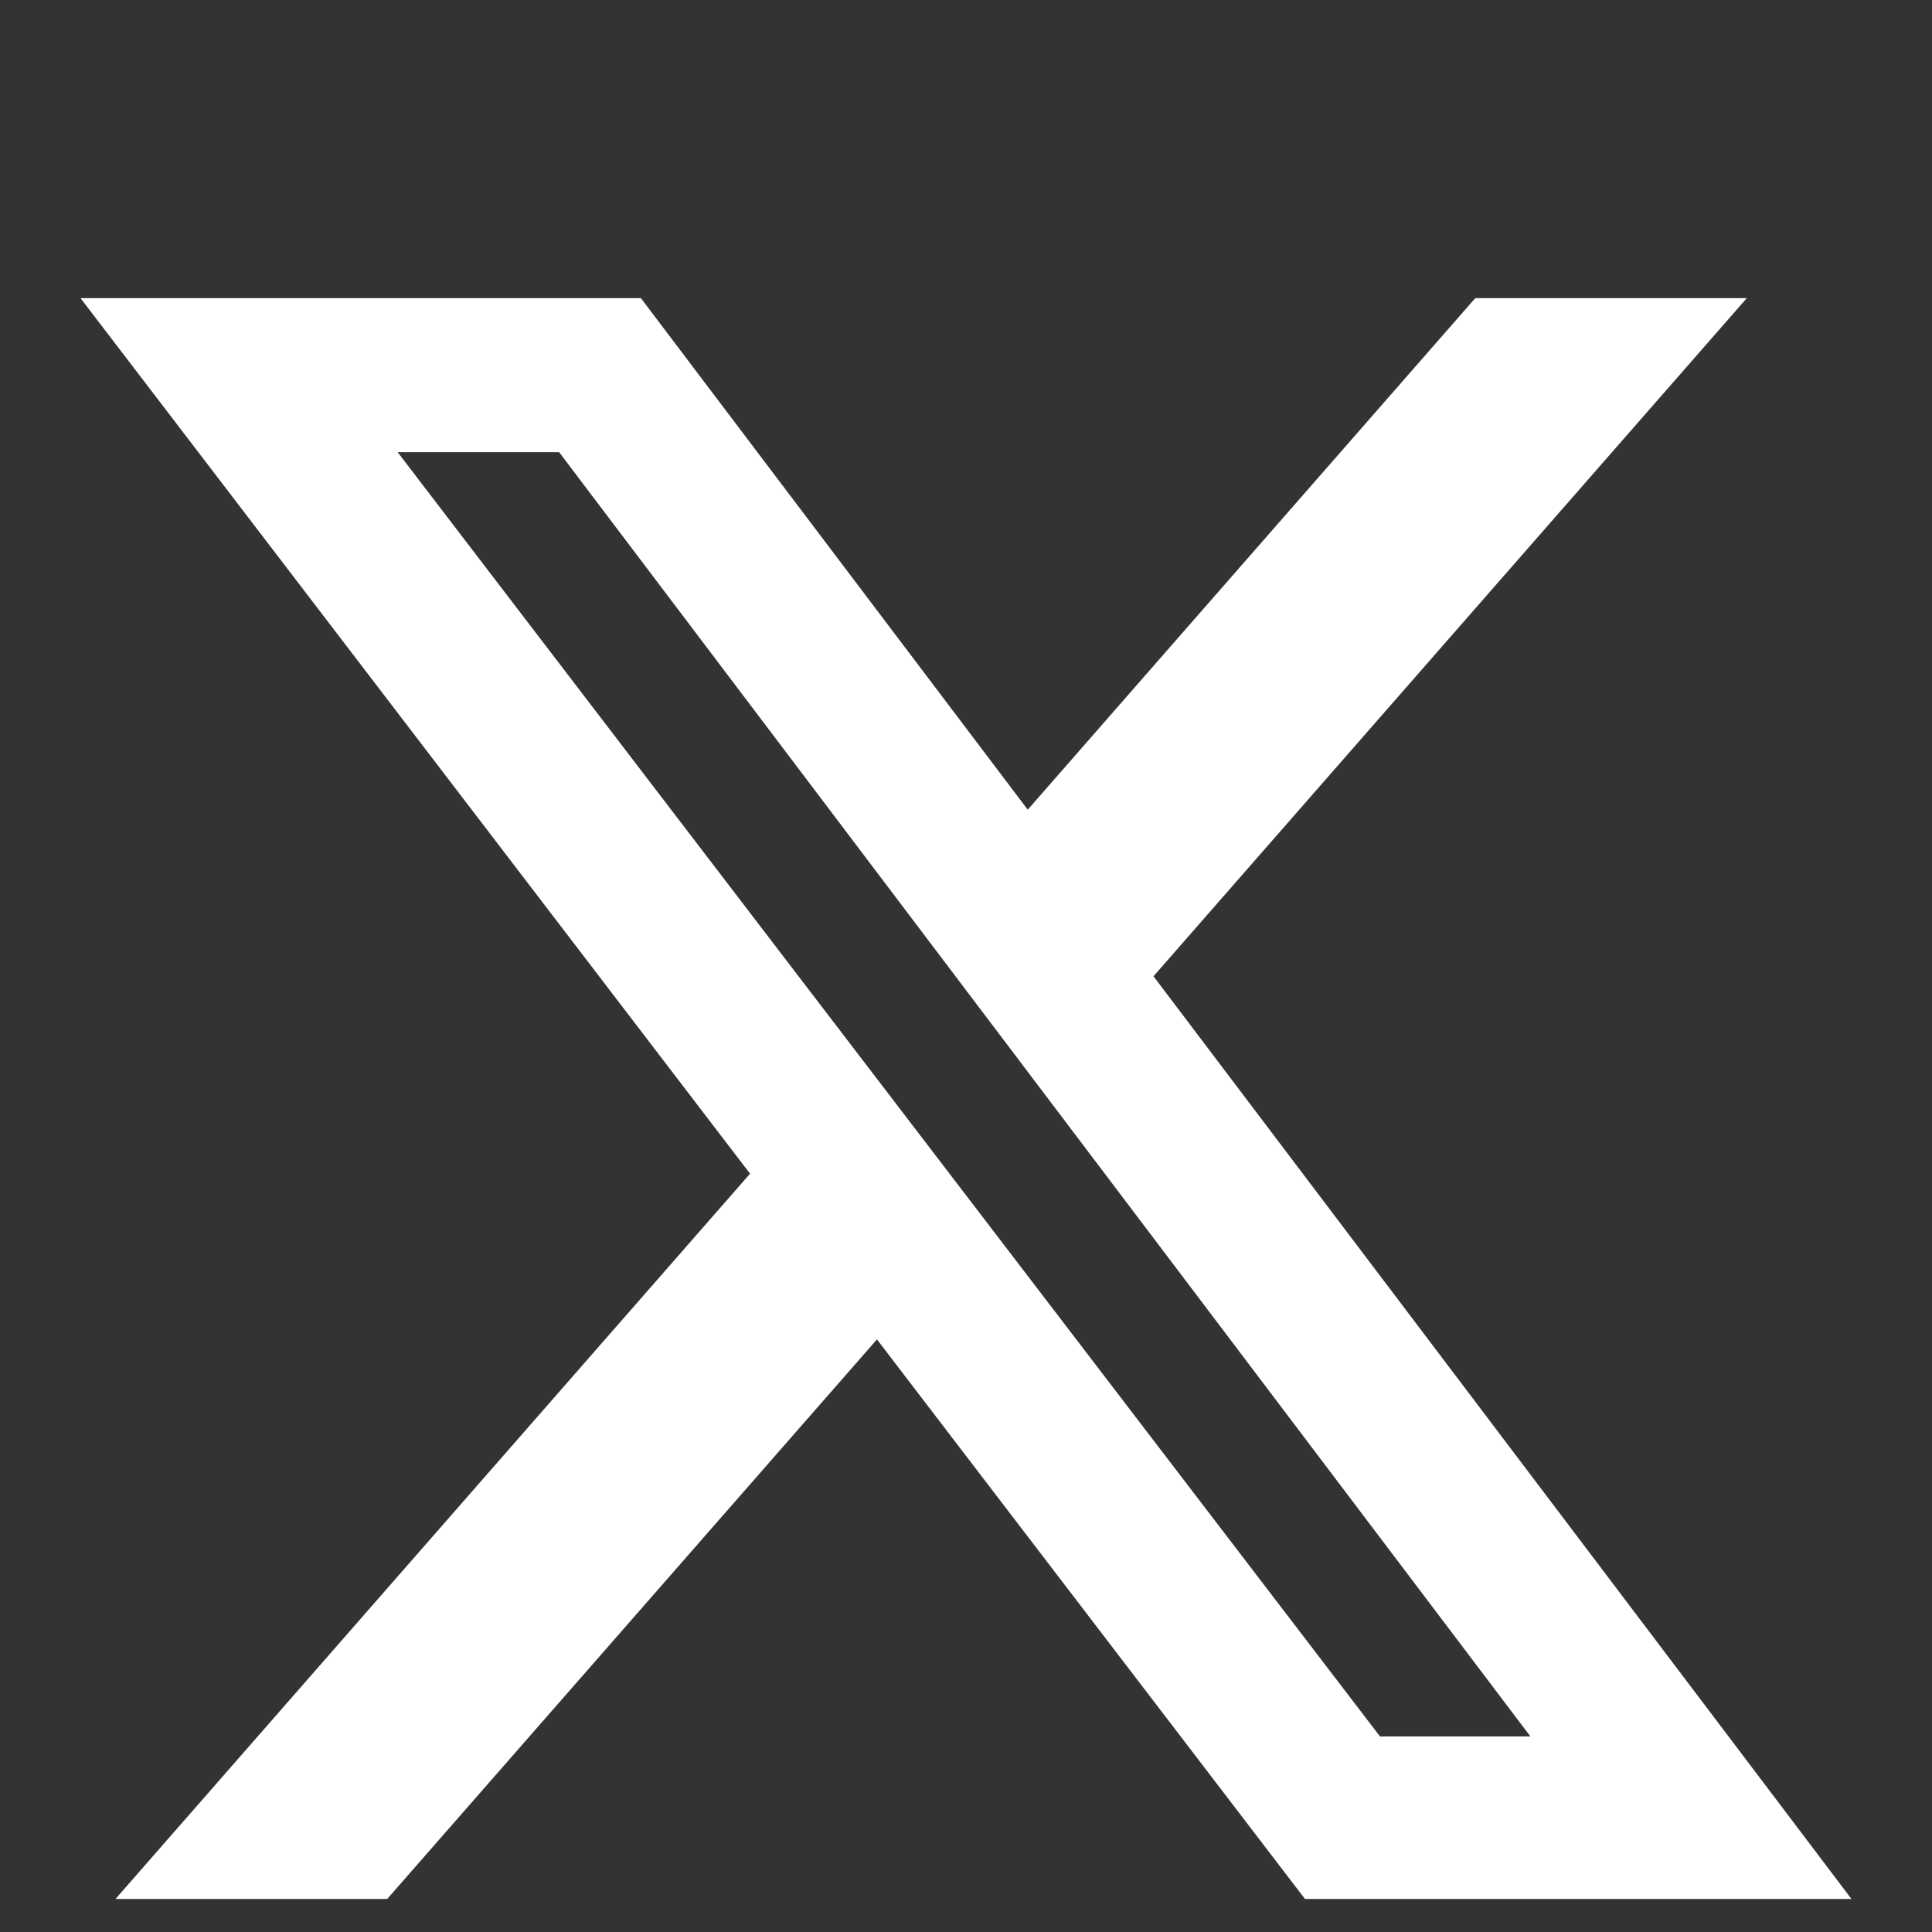
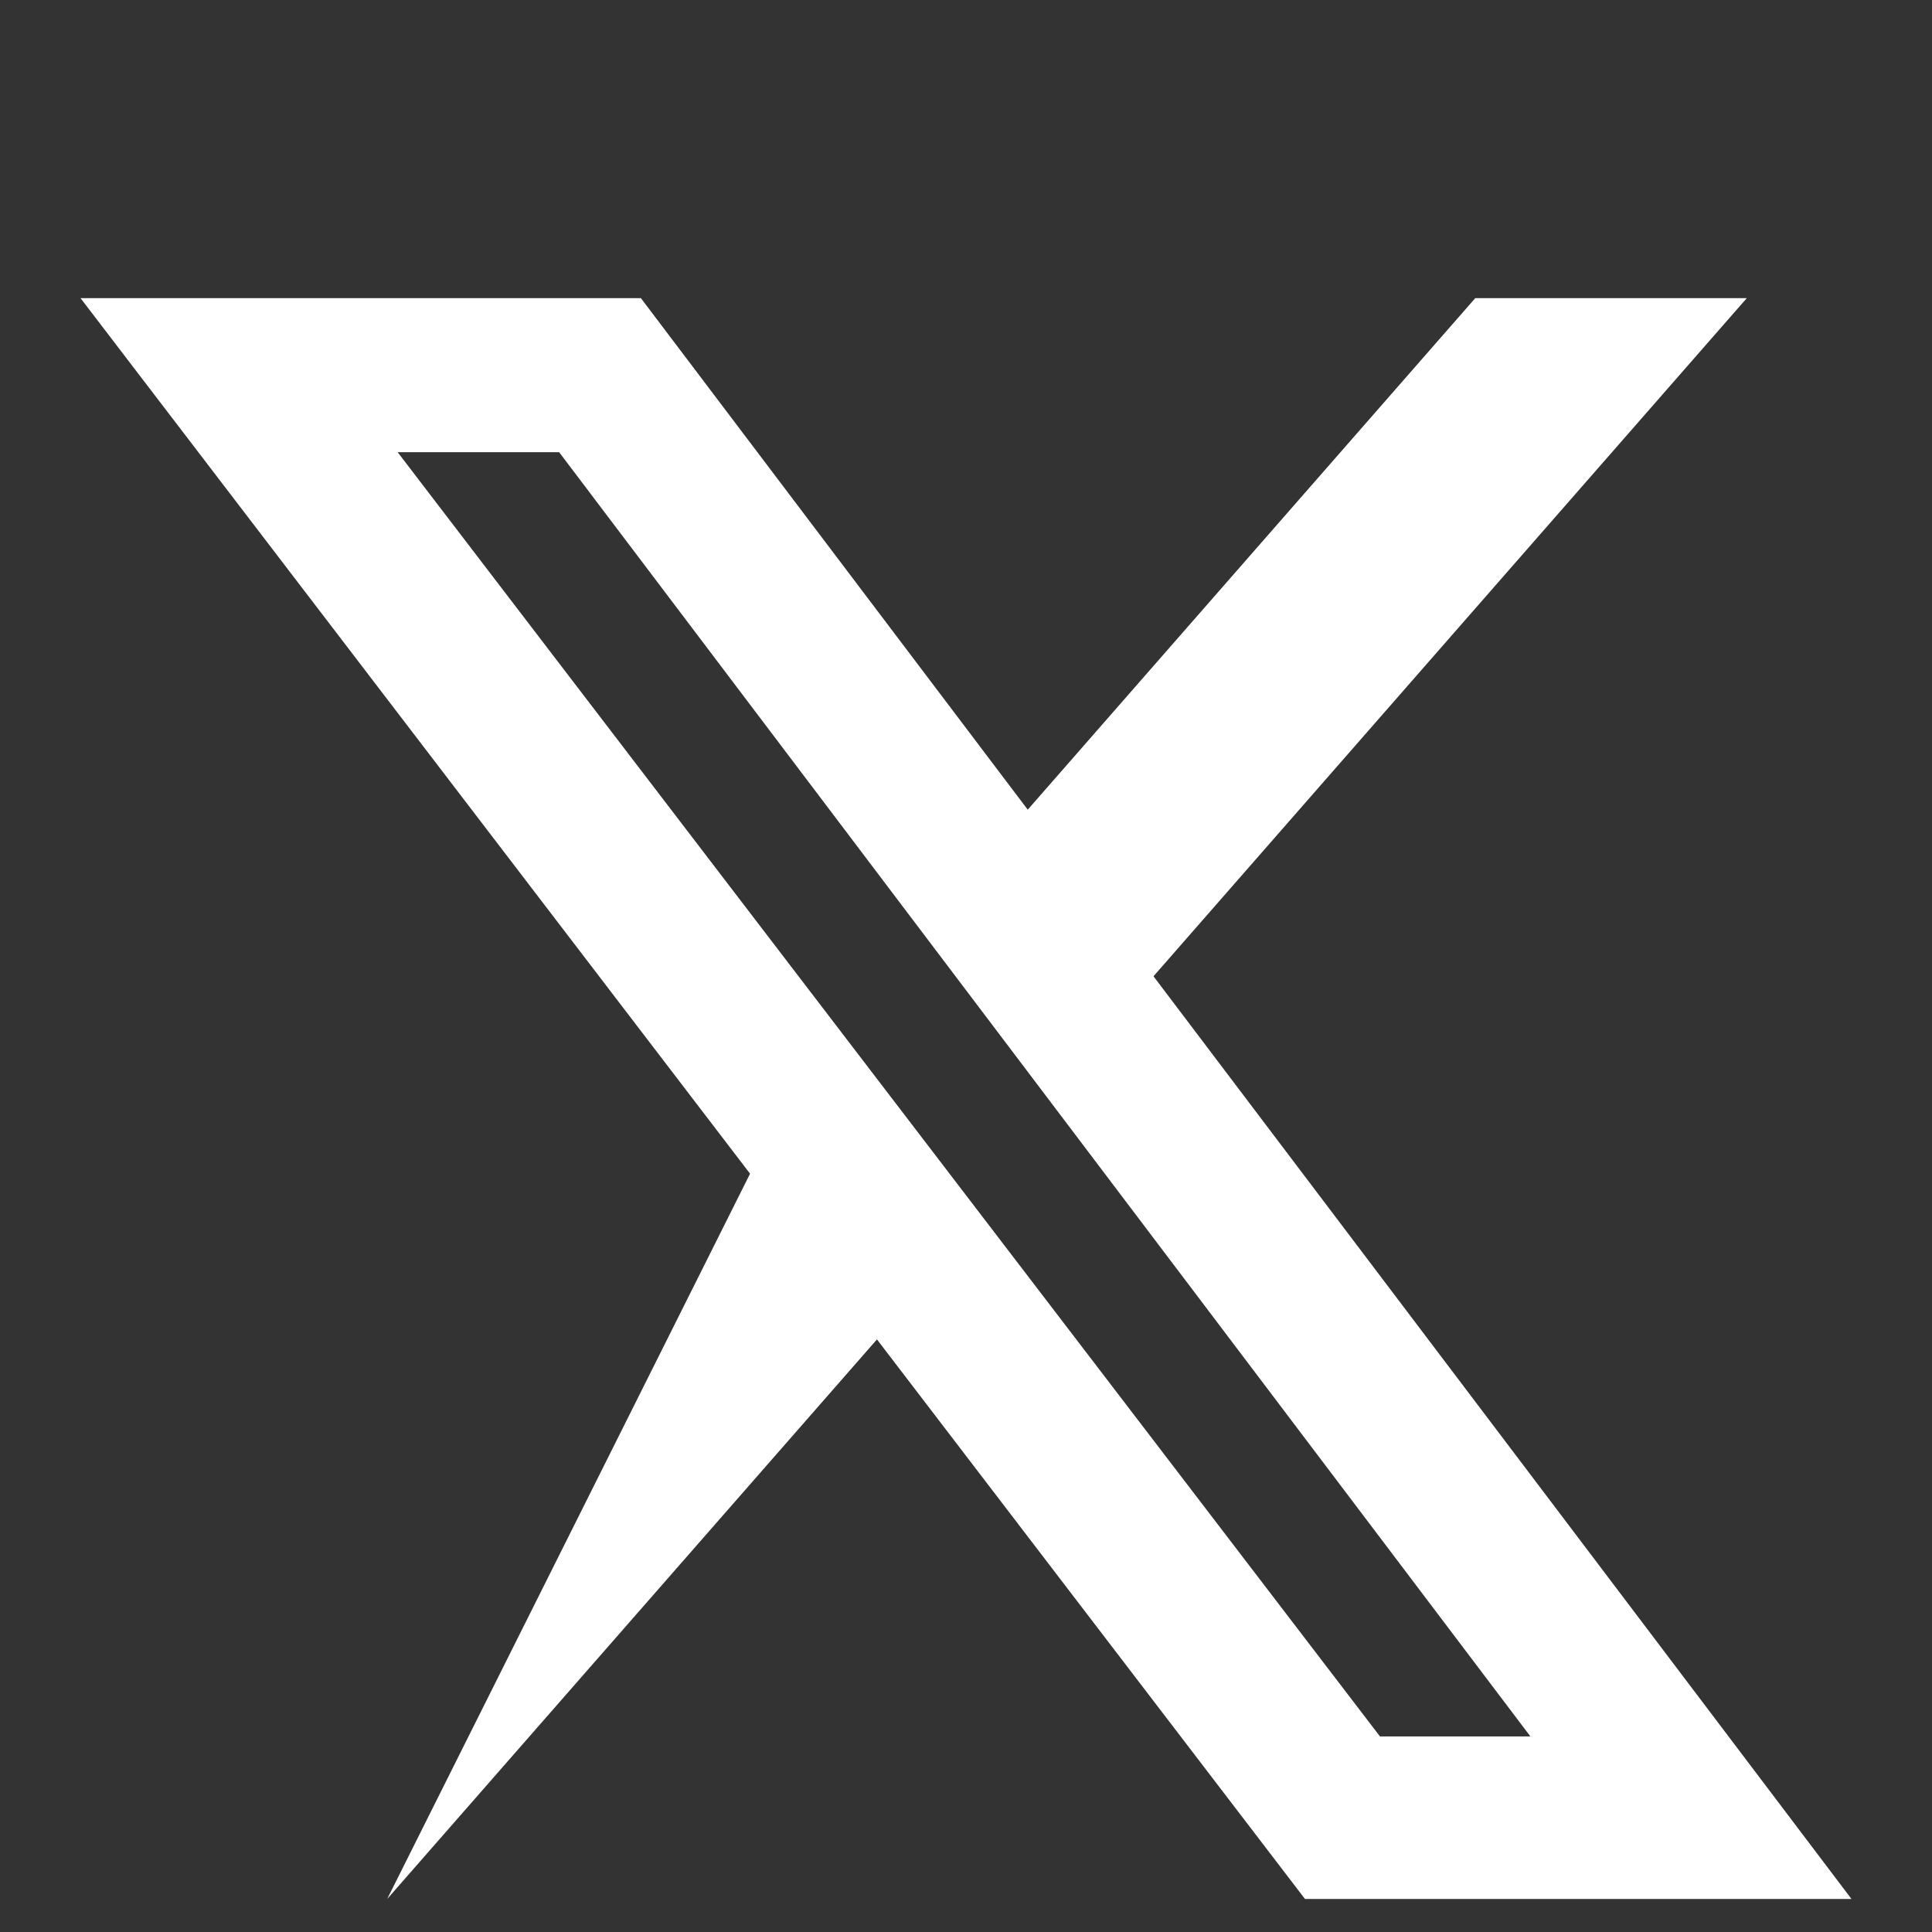
<svg xmlns="http://www.w3.org/2000/svg" preserveAspectRatio="none" width="100%" height="100%" overflow="visible" style="display: block;" viewBox="0 0 22 22" fill="none">
  <rect x="0" y="0" width="22" height="22" fill="#333333" stroke="none" />
  <g id="SVG">
-     <path id="Vector" d="M16.799 3.395H19.891L13.135 11.117L21.083 21.624H14.86L9.986 15.252L4.409 21.624H1.315L8.541 13.365L0.917 3.395H7.298L11.703 9.22L16.799 3.395ZM15.714 19.773H17.427L6.367 5.149H4.528L15.714 19.773Z" fill="white" />
+     <path id="Vector" d="M16.799 3.395H19.891L13.135 11.117L21.083 21.624H14.86L9.986 15.252L4.409 21.624L8.541 13.365L0.917 3.395H7.298L11.703 9.22L16.799 3.395ZM15.714 19.773H17.427L6.367 5.149H4.528L15.714 19.773Z" fill="white" />
  </g>
</svg>